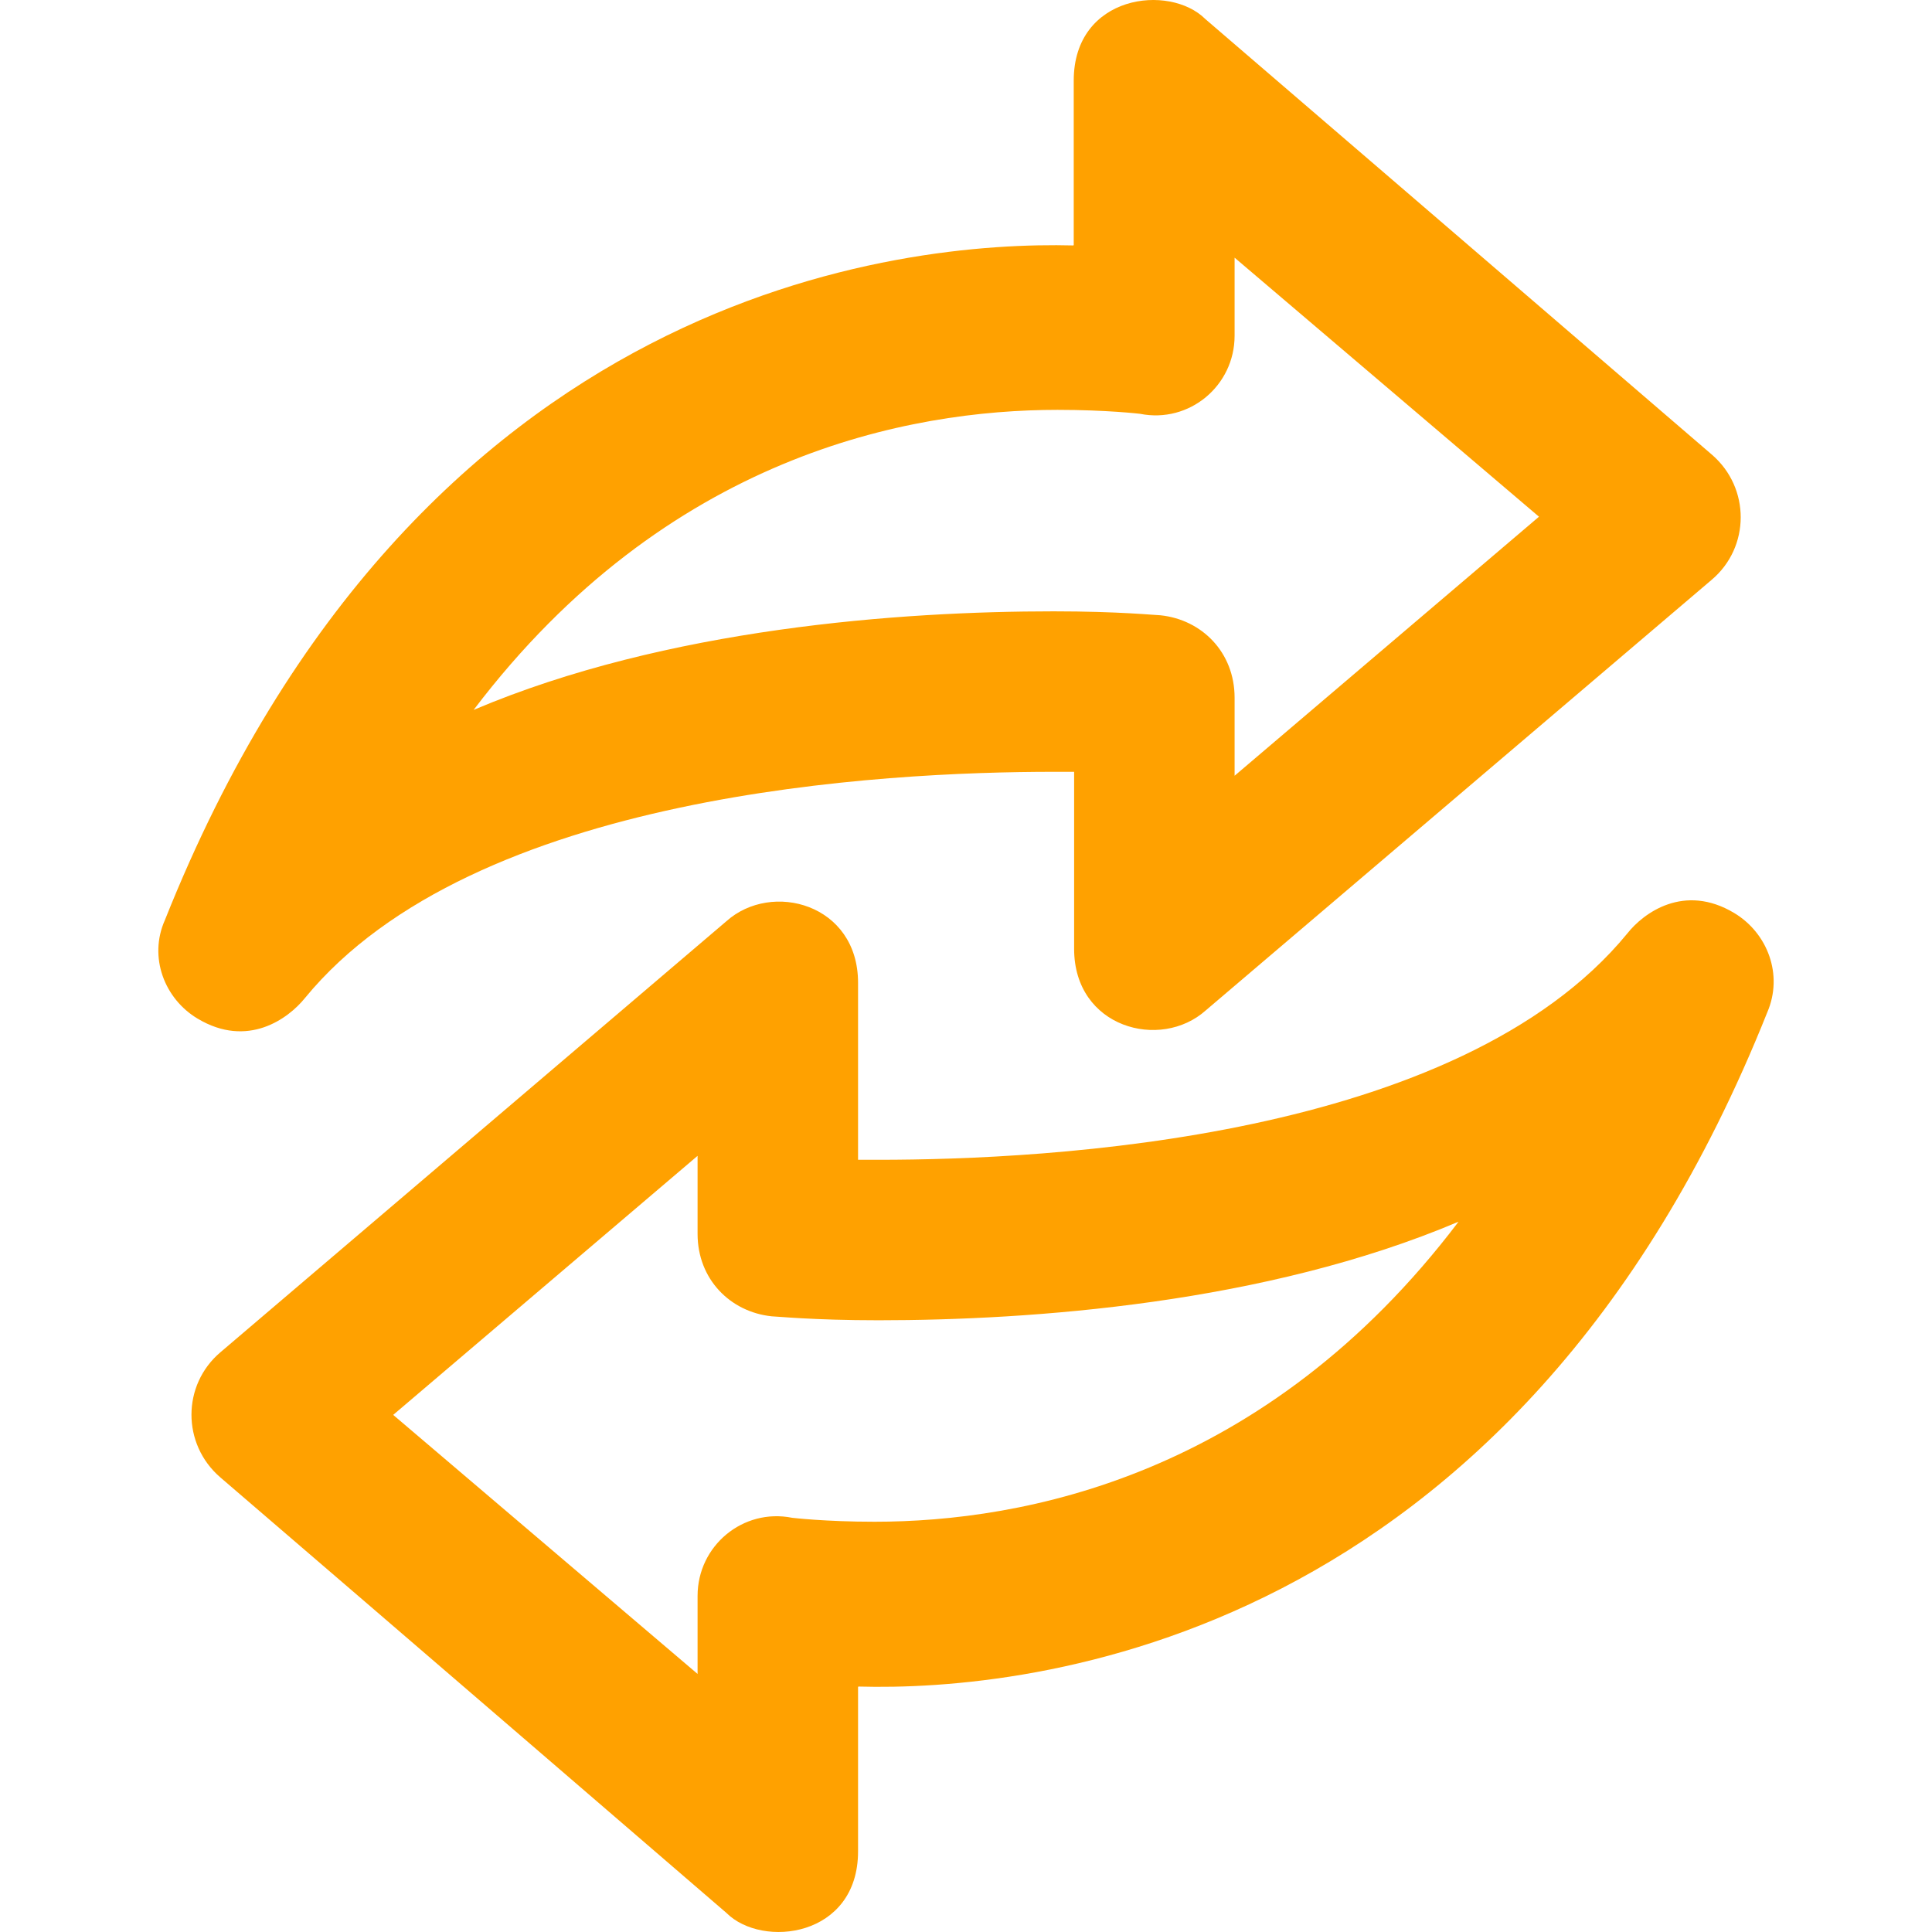
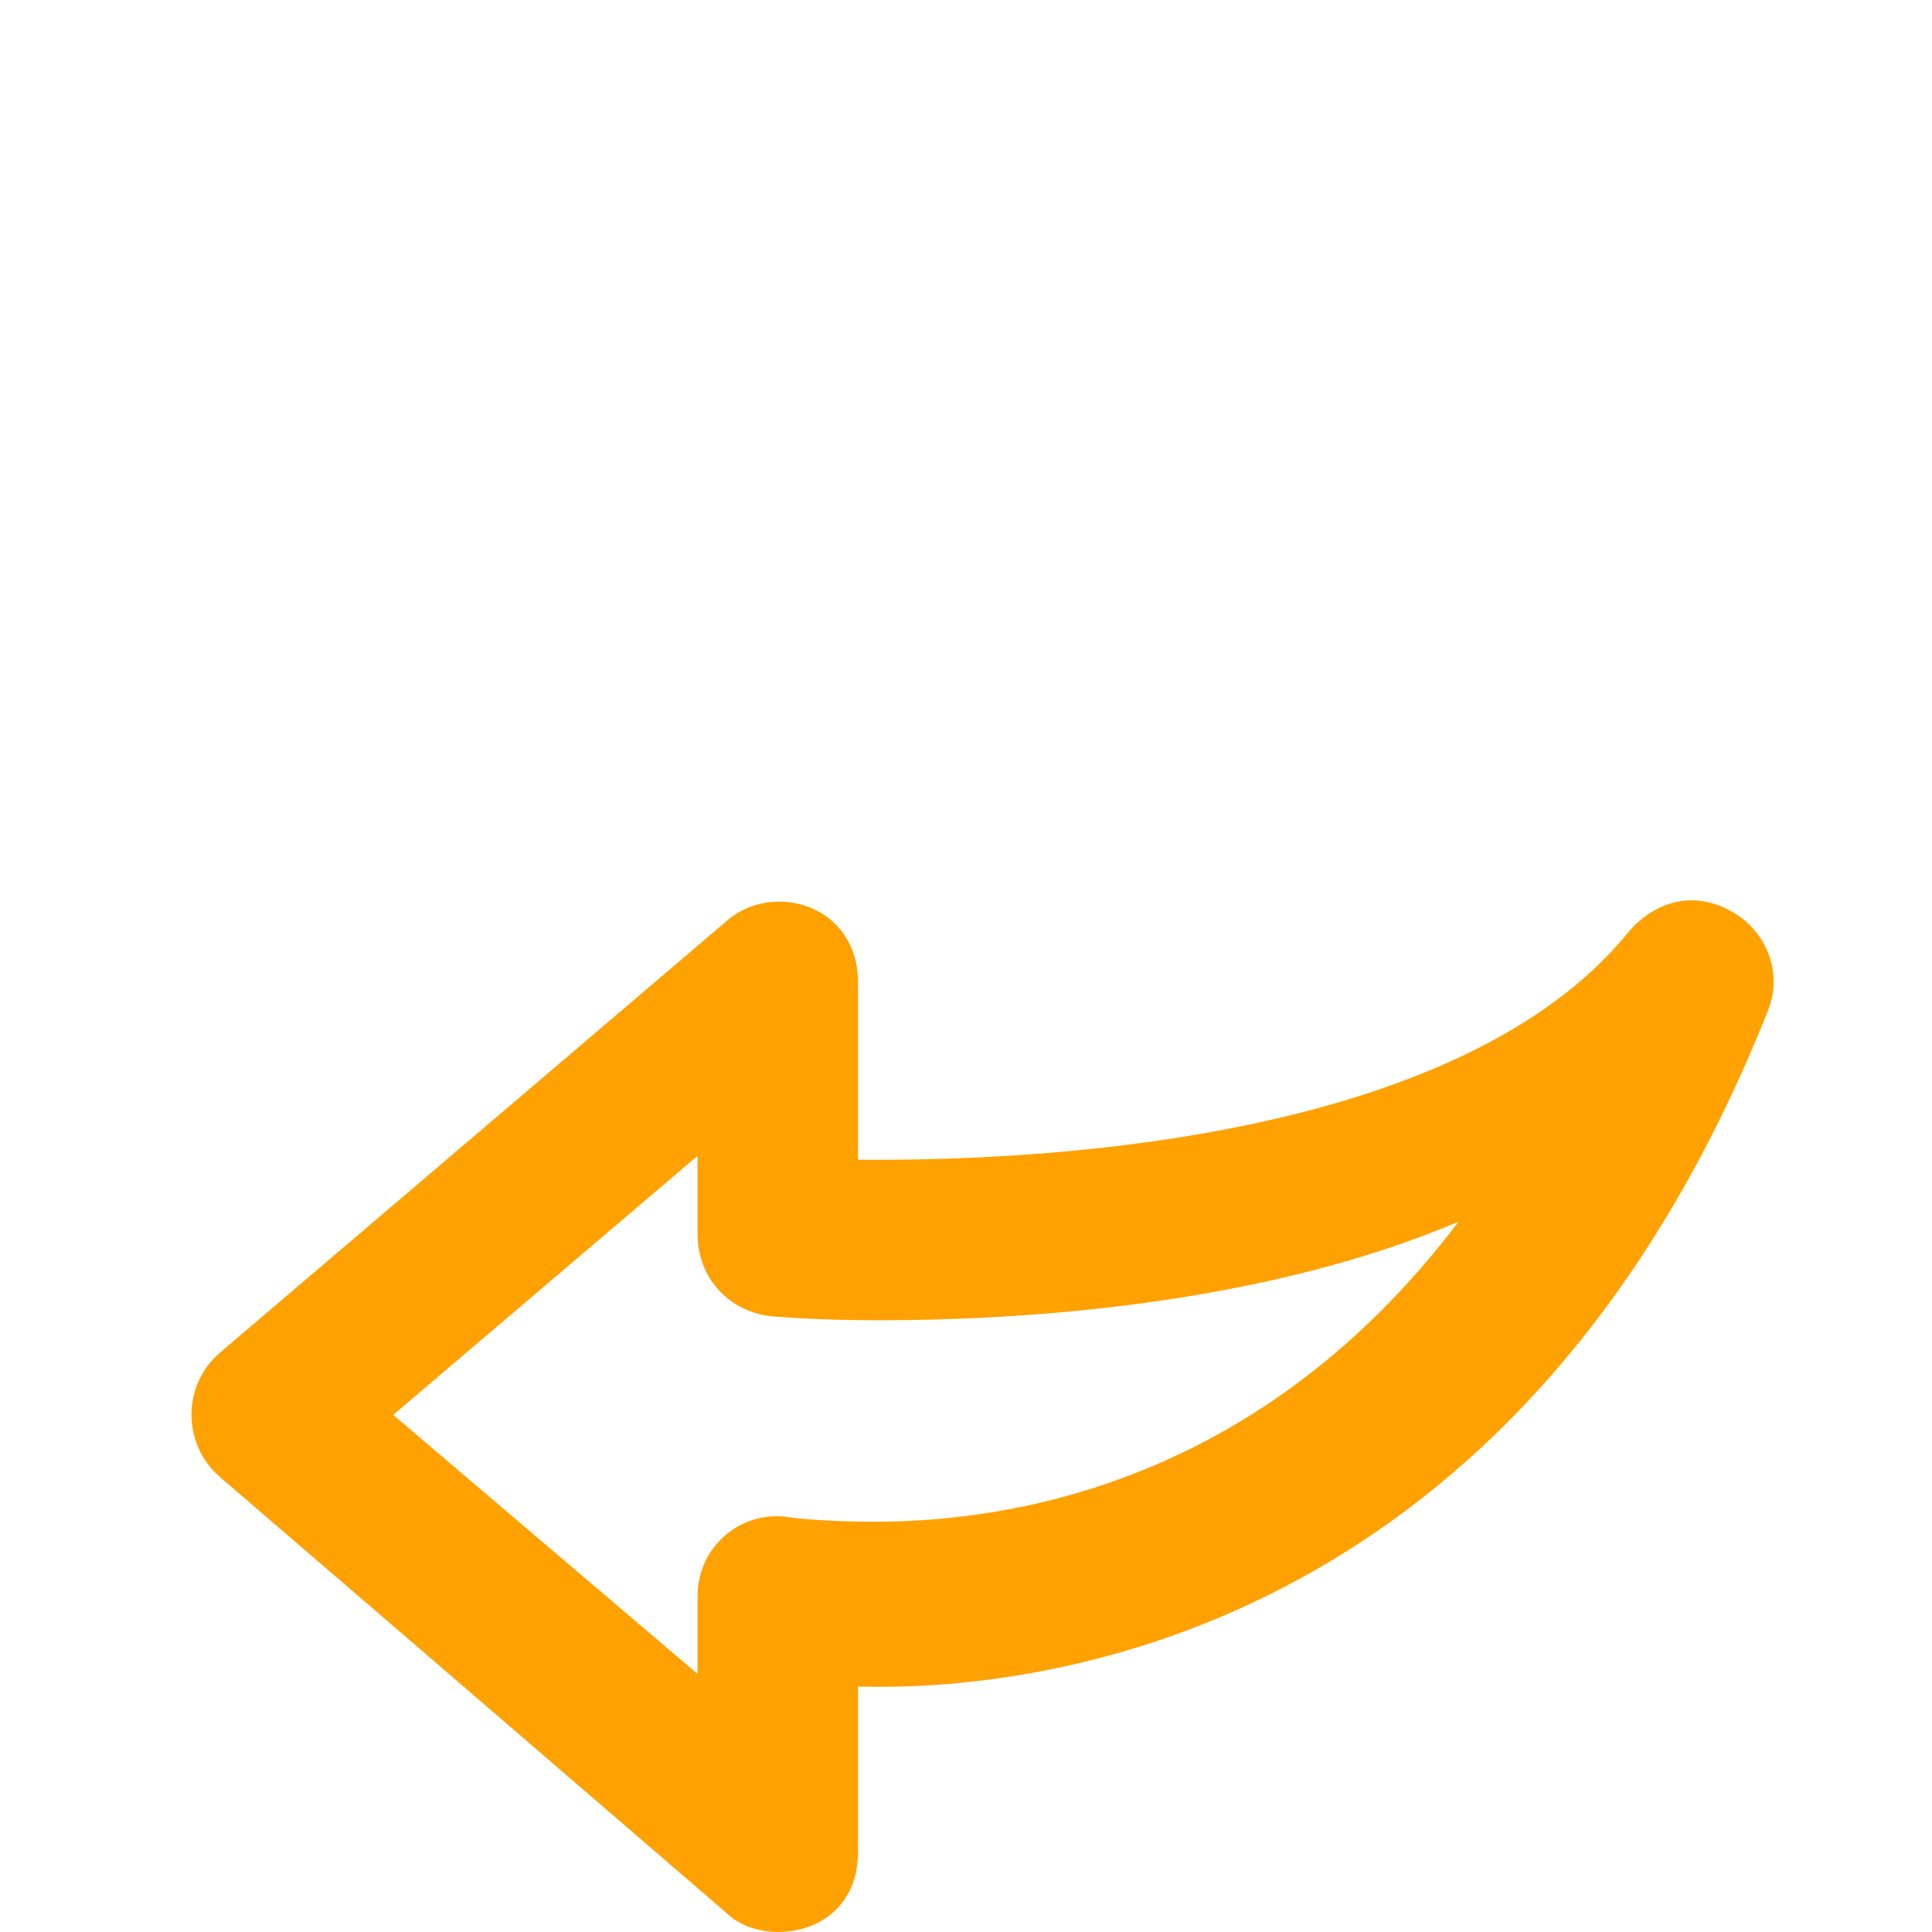
<svg xmlns="http://www.w3.org/2000/svg" xml:space="preserve" viewBox="0 0 490.001 490.001" id="Capa_1" version="1.1" width="800px" height="800px" fill="#ffa100">
  <g>
    <g>
      <path fill="#ffa100" d="M439.823,231.55c-12.7-7.6-23,0-27.1,5.2c-42.8,52.2-147.1,57.4-189.9,57.4c-2.1,0-4.2,0-5.2,0v-44.9    c0-20-21.9-25.9-33.4-15.6l-128.3,109.3c-9.8,8.3-9.8,23.3-0.1,31.7c39.5,33.9,128.4,110.5,128.4,110.5    c9.1,9.1,33.4,6.2,33.4-15.6v-41.7c0,0,0,0,0.1-0.1c42.9,1.2,166.5-10.6,230.5-171C452.323,247.25,448.323,236.65,439.823,231.55z     M221.823,385.95c-12.5,0-20.9-1-20.9-1c-12.5-2.5-24,7.1-24,19.8v19.8l-77.2-65.7l77.2-65.7v19.8c0,11.5,8.3,19.8,18.8,20.9    c1,0,10.4,1,27.1,1c38.6,0,98.1-4.2,147.1-25C320.923,374.55,259.323,385.95,221.823,385.95z" />
-       <path fill="#ffa100" d="M77.323,253.15c42.8-52.2,147.1-57.4,189.9-57.4c2.1,0,4.2,0,5.2,0v44.9c0,20,21.9,25.9,33.4,15.6l128.3-109.2    c9.8-8.3,9.8-23.3,0.1-31.7c-39.5-34-128.5-110.5-128.5-110.5c-9.1-9.1-33.4-6.2-33.4,15.6v41.7c0,0,0,0-0.1,0.1    c-42.9-1.1-166.5,10.7-230.4,171.1c-4.2,9.4-0.1,20,8.3,25C62.823,265.95,73.123,258.35,77.323,253.15z M268.223,103.95    c12.5,0,20.9,1,20.9,1c12.5,2.5,24-7.1,24-19.8v-19.8l77.2,65.7l-77.2,65.7v-19.8c0-11.5-8.3-19.8-18.8-20.9c-1,0-10.4-1-27.1-1    c-38.6,0-98.1,4.2-147.1,25C169.123,115.45,230.623,103.95,268.223,103.95z" />
    </g>
  </g>
</svg>